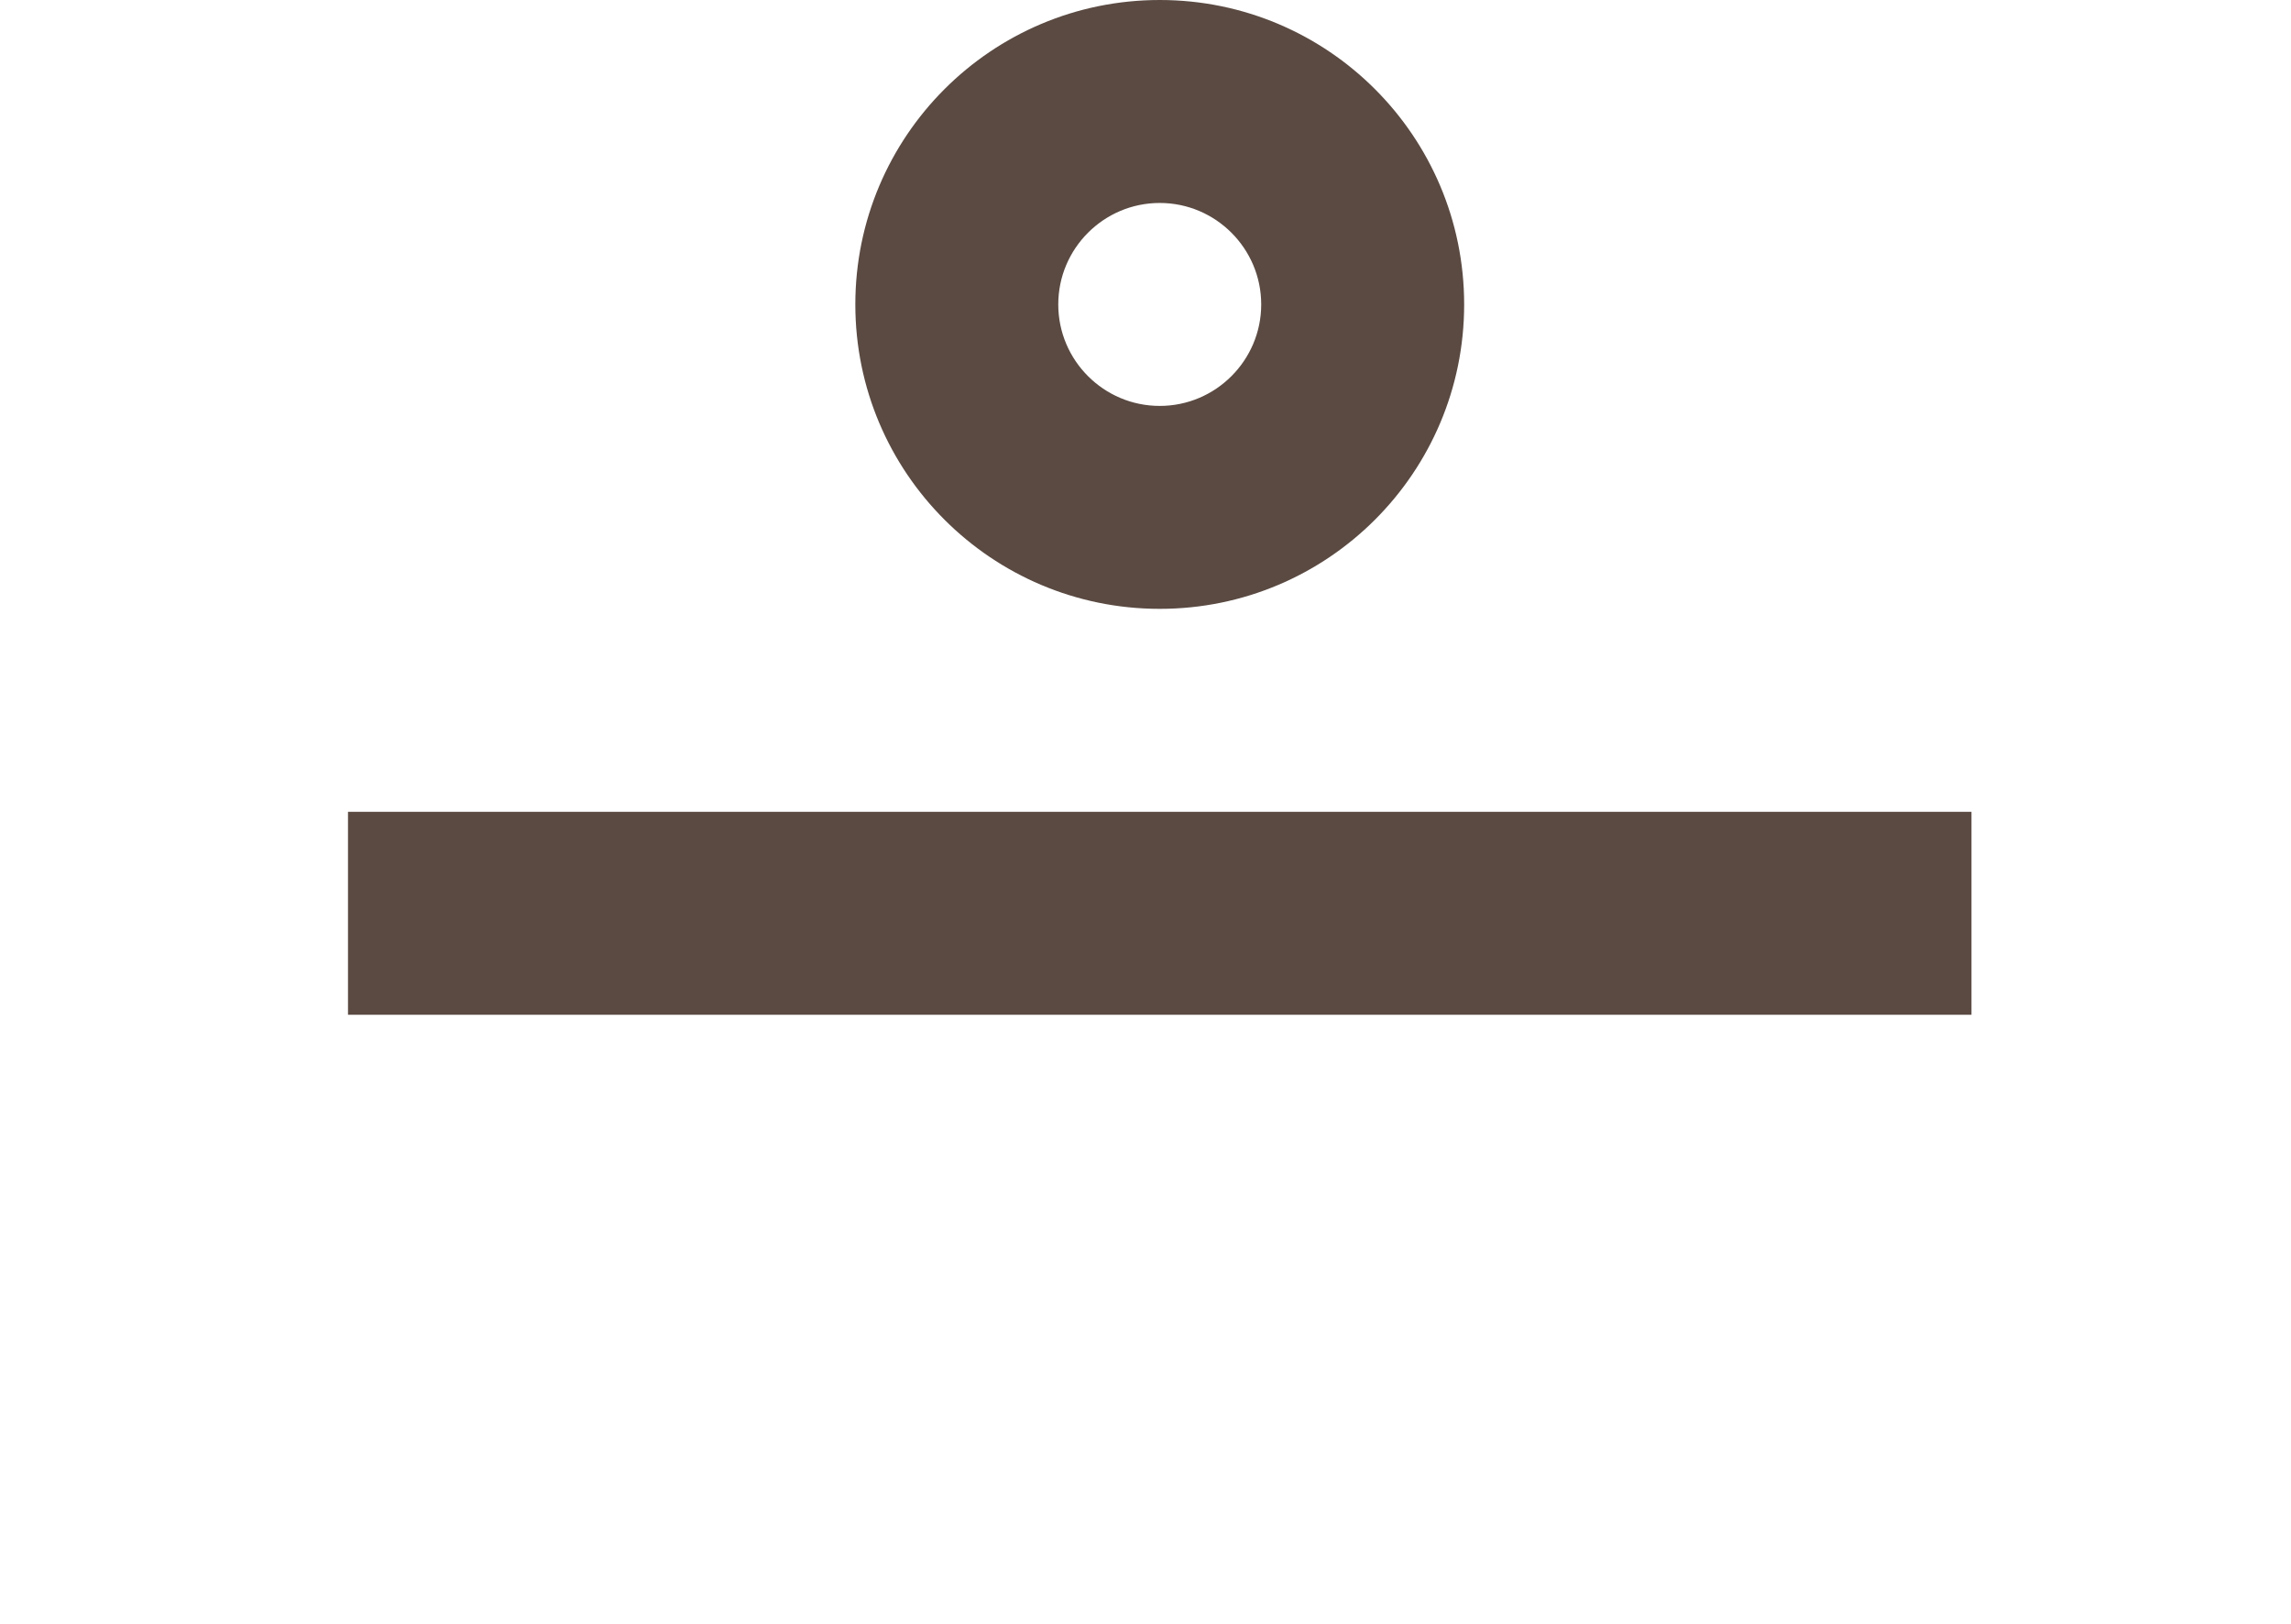
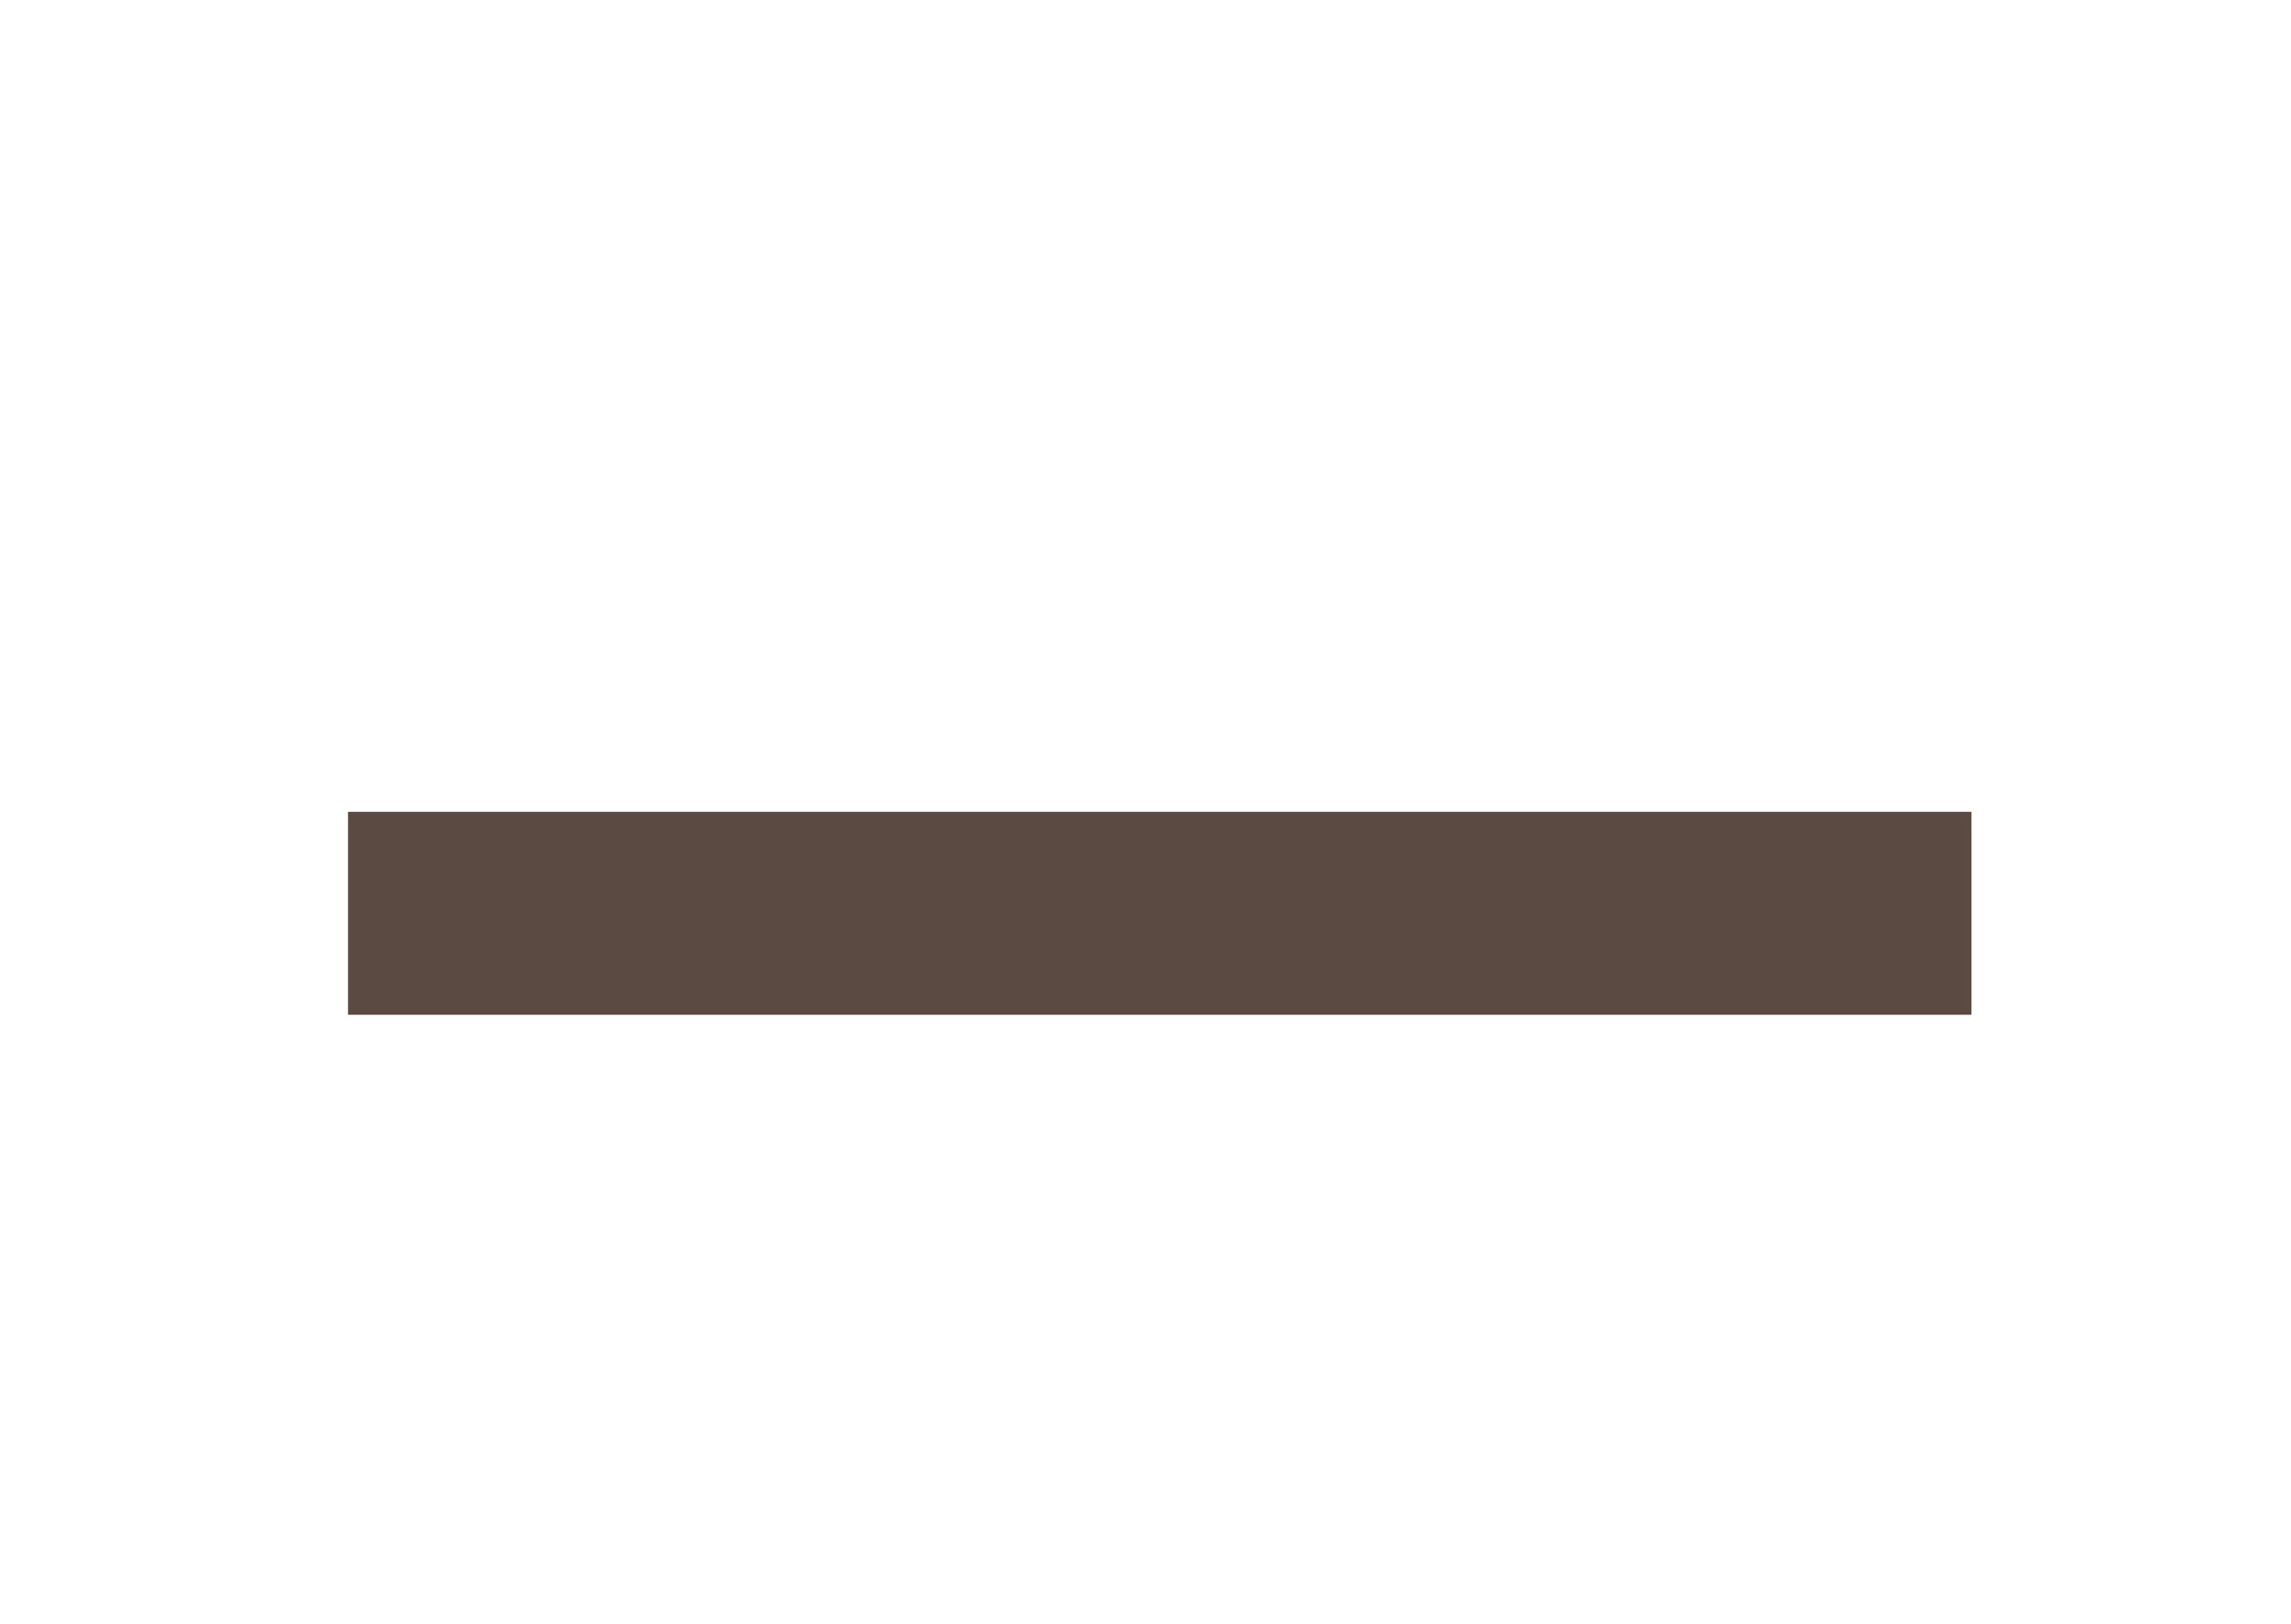
<svg xmlns="http://www.w3.org/2000/svg" width="79" height="56" viewBox="0 0 79 56" fill="none">
  <path d="M67.982 27.991H12V34.989H67.982V27.991Z" fill="#5A4A42" />
-   <path d="M39.991 6.998C41.919 6.998 43.49 8.568 43.49 10.497C43.49 12.426 41.919 13.996 39.991 13.996C38.061 13.996 36.492 12.426 36.492 10.497C36.492 8.568 38.061 6.998 39.991 6.998ZM39.991 0C34.193 0 29.494 4.699 29.494 10.497C29.494 16.294 34.193 20.993 39.991 20.993C45.788 20.993 50.488 16.294 50.488 10.497C50.488 4.699 45.788 0 39.991 0Z" fill="#5A4A42" />
</svg>